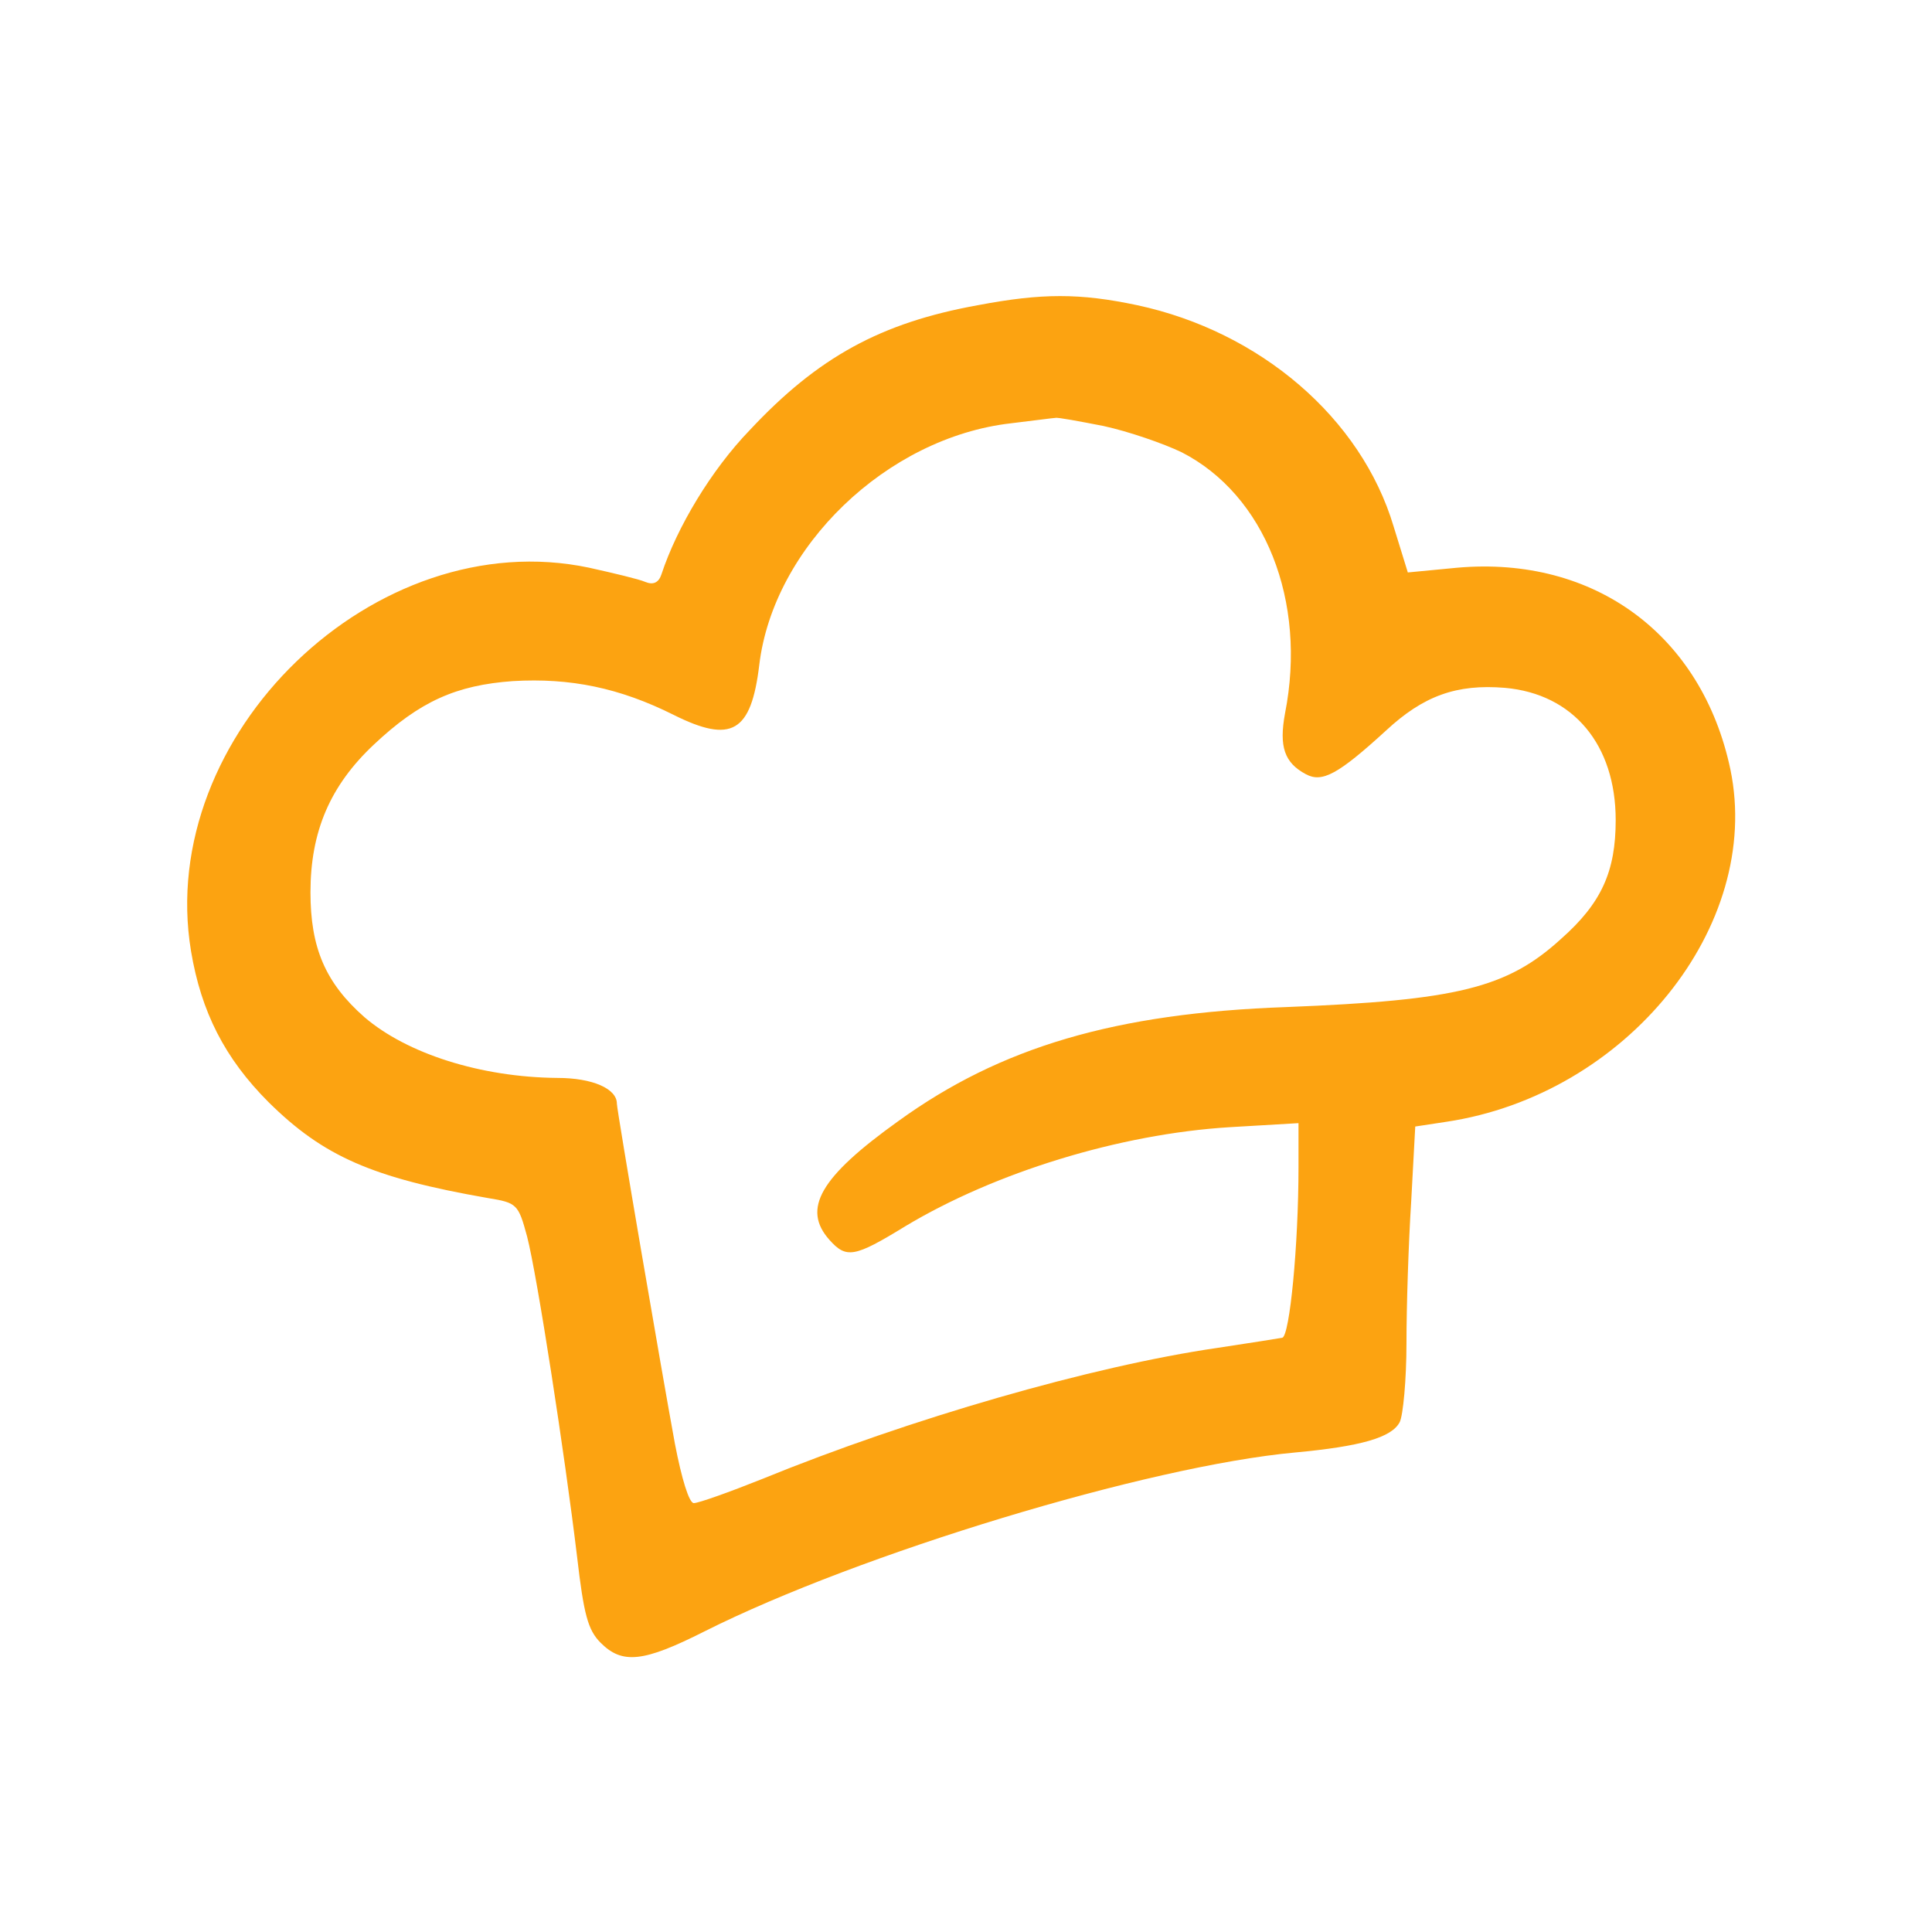
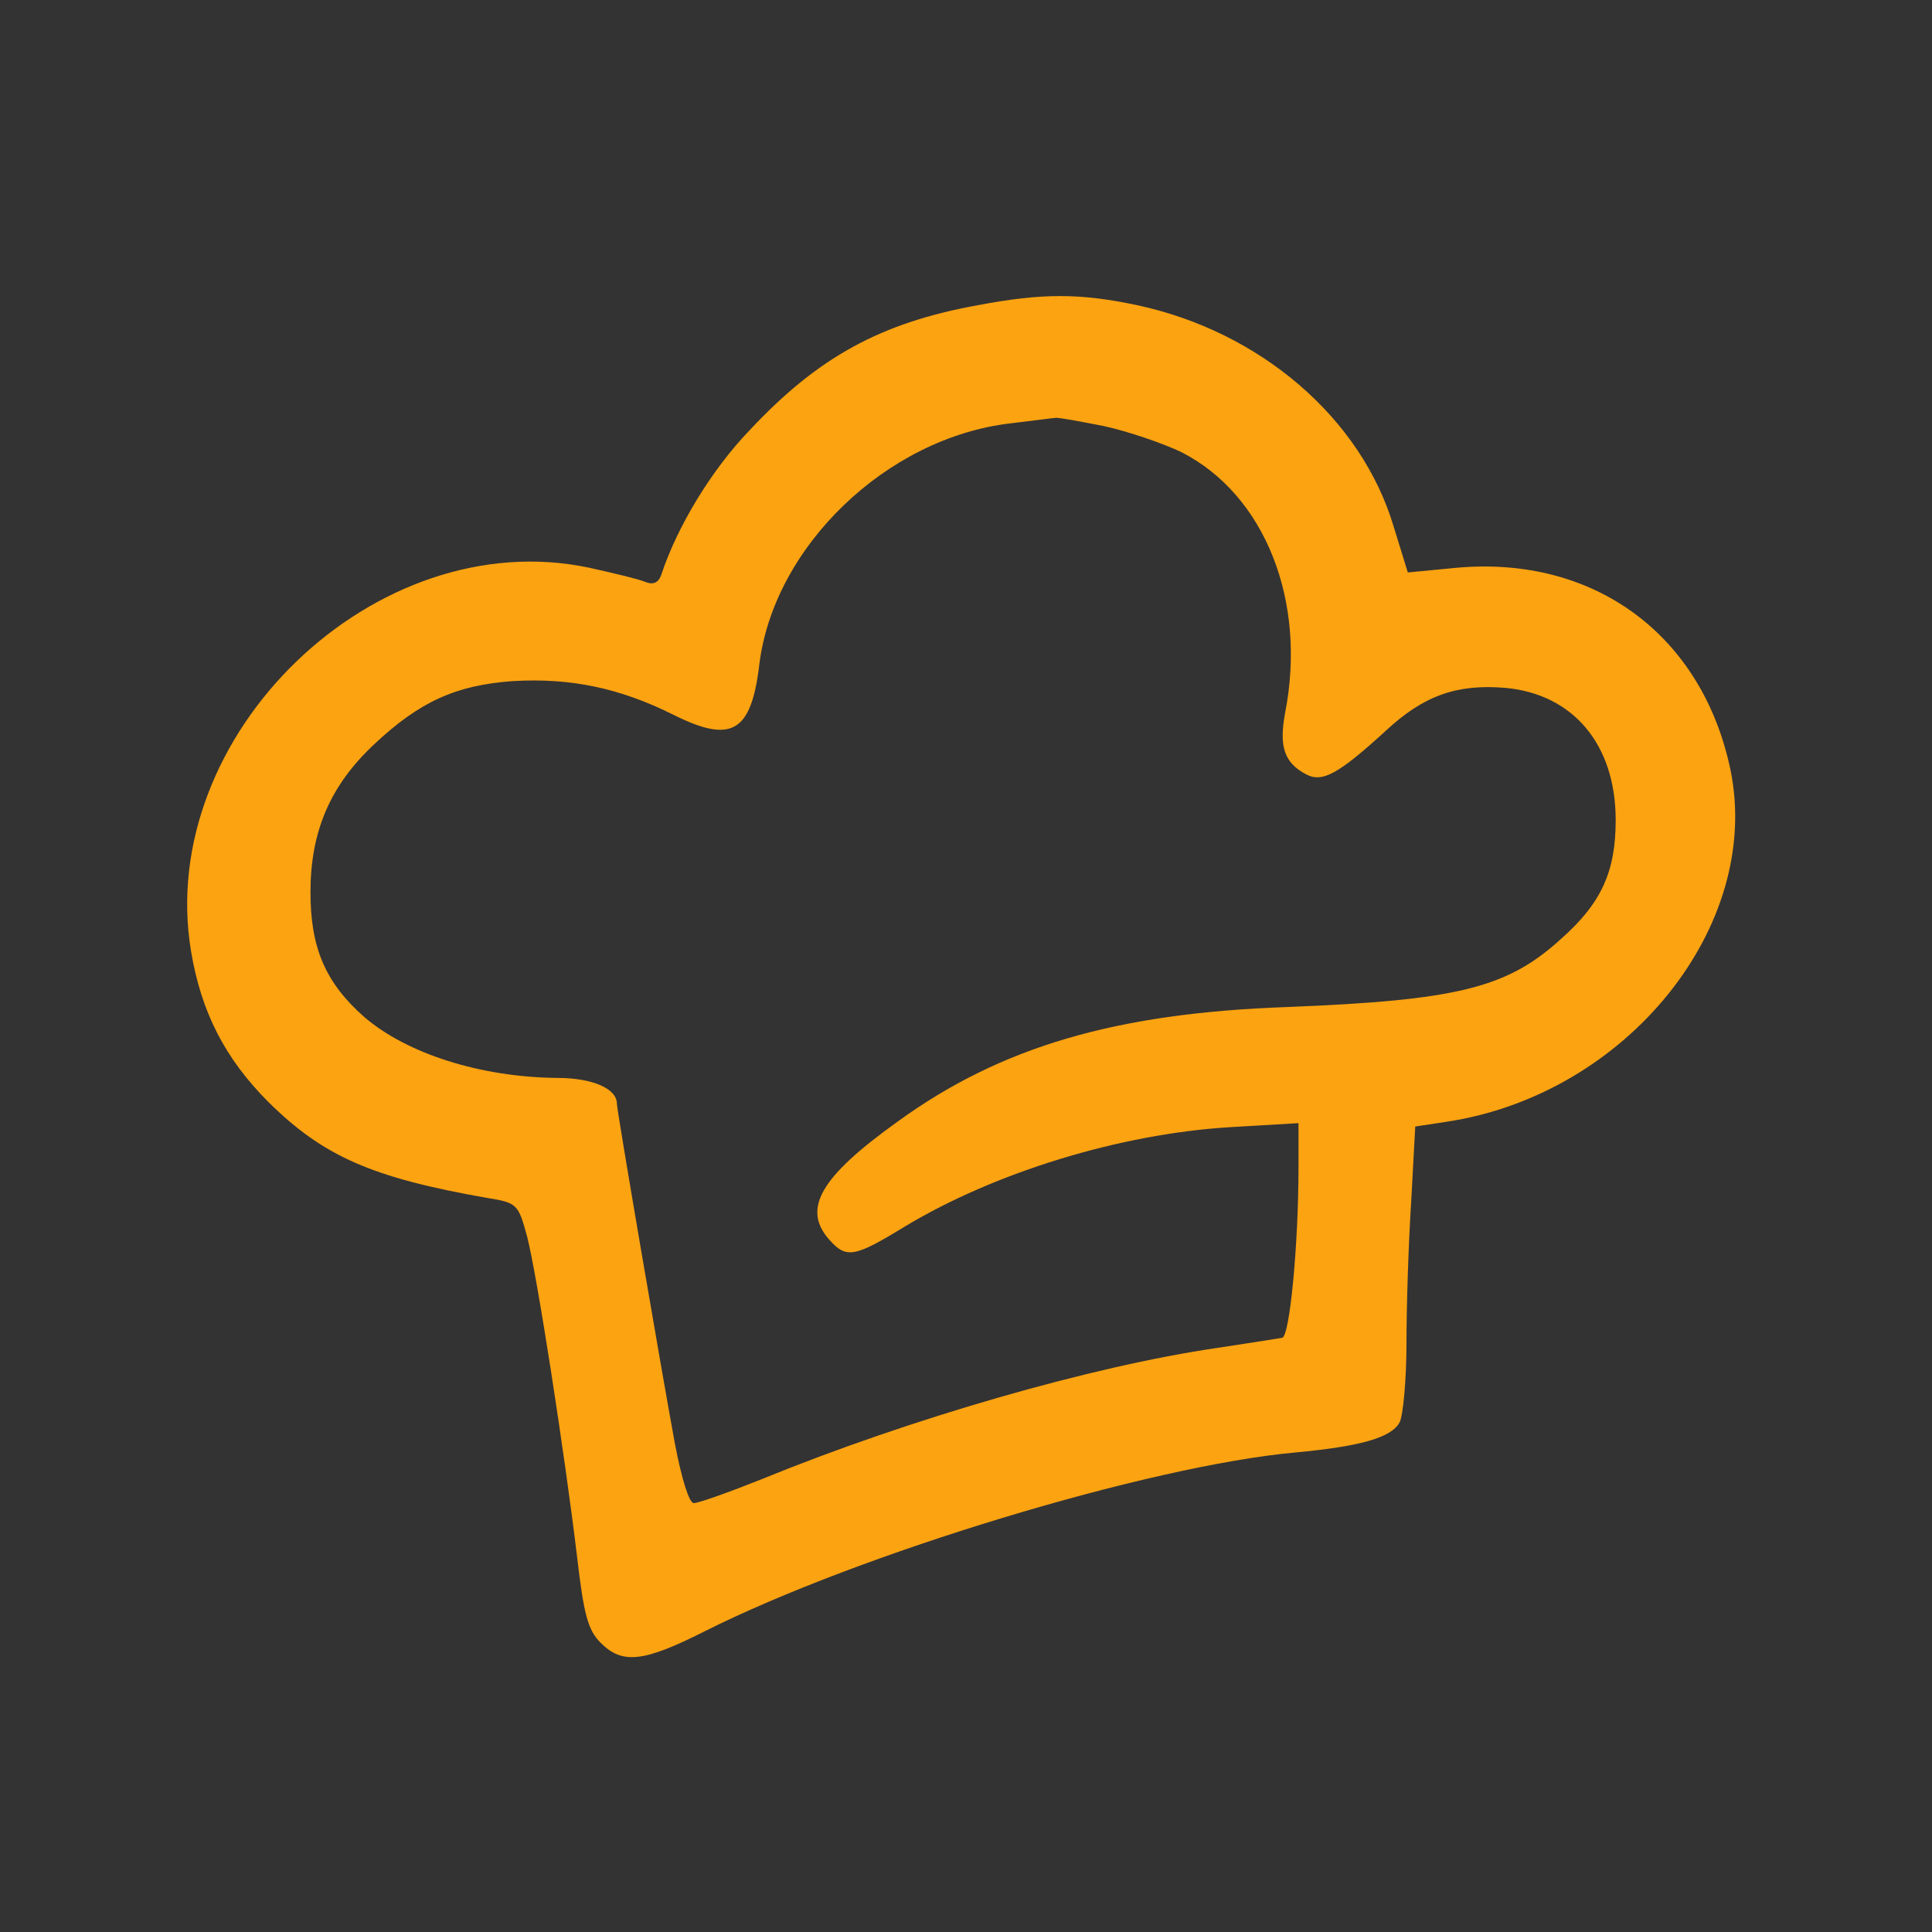
<svg xmlns="http://www.w3.org/2000/svg" xmlns:ns1="http://sodipodi.sourceforge.net/DTD/sodipodi-0.dtd" xmlns:ns2="http://www.inkscape.org/namespaces/inkscape" version="1.0" width="100pt" height="100pt" viewBox="0 0 100 100" preserveAspectRatio="xMidYMid" id="svg9" ns1:docname="icon.svg" ns2:version="1.4 (86a8ad7, 2024-10-11)">
  <rect x="0" y="0" width="100" height="100" fill="#333333" stroke="none" />
  <defs id="defs9" />
  <ns1:namedview id="namedview9" pagecolor="#ffffff" bordercolor="#000000" borderopacity="0.25" ns2:showpageshadow="2" ns2:pageopacity="0.0" ns2:pagecheckerboard="0" ns2:deskcolor="#d1d1d1" ns2:document-units="pt" showgrid="false" ns2:zoom="1.7094727" ns2:cx="13.161954" ns2:cy="99.738361" ns2:window-width="2560" ns2:window-height="1369" ns2:window-x="-8" ns2:window-y="548" ns2:window-maximized="1" ns2:current-layer="g9" />
  <g transform="matrix(0.1,0,0,-0.1,444.889,950.988)" fill="#000000" stroke="none" id="g9">
-     <rect style="fill:#ffffff;fill-opacity:1;stroke-width:3.903" id="rect9" width="1000" height="1000" x="-4448.888" y="-9509.88" transform="scale(1,-1)" />
    <path d="m -3942.716,9351.916 c -50.302,-9.082 -82.788,-26.898 -118.07,-64.624 -19.911,-20.61 -37.726,-50.302 -45.761,-74.754 -1.397,-4.192 -4.192,-5.589 -8.384,-3.843 -3.144,1.397 -16.418,4.541 -28.993,7.336 -110.734,23.404 -224.612,-86.631 -206.097,-198.413 5.24,-31.439 17.466,-55.541 40.171,-78.247 28.295,-27.945 53.446,-39.124 113.528,-49.603 15.021,-2.445 15.719,-3.144 20.26,-19.911 5.24,-20.261 19.562,-113.179 25.849,-165.577 3.493,-30.041 5.589,-38.076 12.226,-44.713 11.178,-11.178 22.007,-10.13 53.795,5.938 79.994,40.172 229.502,85.583 305.653,92.569 33.884,3.144 49.953,7.685 54.144,15.719 1.747,3.493 3.493,22.007 3.493,40.87 0,18.863 1.048,51.699 2.445,73.357 l 2.096,38.774 16.069,2.445 c 93.268,13.973 163.83,101.302 147.063,182.344 -14.671,69.514 -70.213,110.734 -141.474,104.446 l -25.5,-2.445 -7.336,23.754 c -16.767,56.24 -69.165,100.953 -132.741,114.576 -29.692,6.288 -49.254,6.288 -82.439,0 z m 64.973,-62.528 c 12.925,-2.795 31.089,-9.082 40.521,-13.623 42.966,-22.007 64.973,-76.85 53.446,-135.186 -3.144,-17.116 -0.349,-25.5 10.829,-31.439 8.384,-4.541 16.767,0 41.569,22.706 19.212,17.815 36.329,24.103 61.48,22.007 35.281,-3.144 57.288,-29.343 57.288,-68.466 0,-26.548 -7.336,-42.966 -28.295,-61.48 -27.946,-25.5 -53.795,-31.788 -142.172,-35.281 -88.377,-3.144 -147.762,-20.61 -200.858,-59.035 -40.521,-28.993 -49.952,-45.411 -35.63,-61.48 8.733,-9.781 12.925,-9.082 39.123,6.986 46.459,27.945 111.083,47.856 168.022,51.35 l 35.63,2.096 v -22.706 c 0,-40.521 -4.541,-87.329 -8.383,-88.377 -2.096,-0.349 -17.117,-2.795 -33.535,-5.24 -64.973,-9.431 -159.289,-36.678 -235.44,-67.768 -17.466,-6.986 -33.185,-12.575 -35.63,-12.575 -2.445,0 -6.288,12.575 -9.781,30.74 -6.637,35.98 -30.041,172.563 -30.041,176.056 0,7.685 -12.575,13.274 -30.74,13.274 -39.822,0.349 -77.898,12.575 -99.905,31.439 -20.261,17.815 -27.945,35.98 -27.945,64.624 0,31.439 10.13,55.192 32.836,76.501 23.754,22.356 42.617,30.74 71.96,32.836 29.692,1.747 55.192,-3.493 83.138,-17.466 30.041,-15.021 40.172,-9.082 44.364,25.85 7.336,61.131 66.021,117.72 130.296,125.056 11.877,1.397 22.007,2.795 23.055,2.795 1.048,0.349 12.226,-1.747 24.802,-4.192 z" id="path1" style="fill:#fca311;fill-opacity:1;stroke-width:0.349" />
  </g>
</svg>